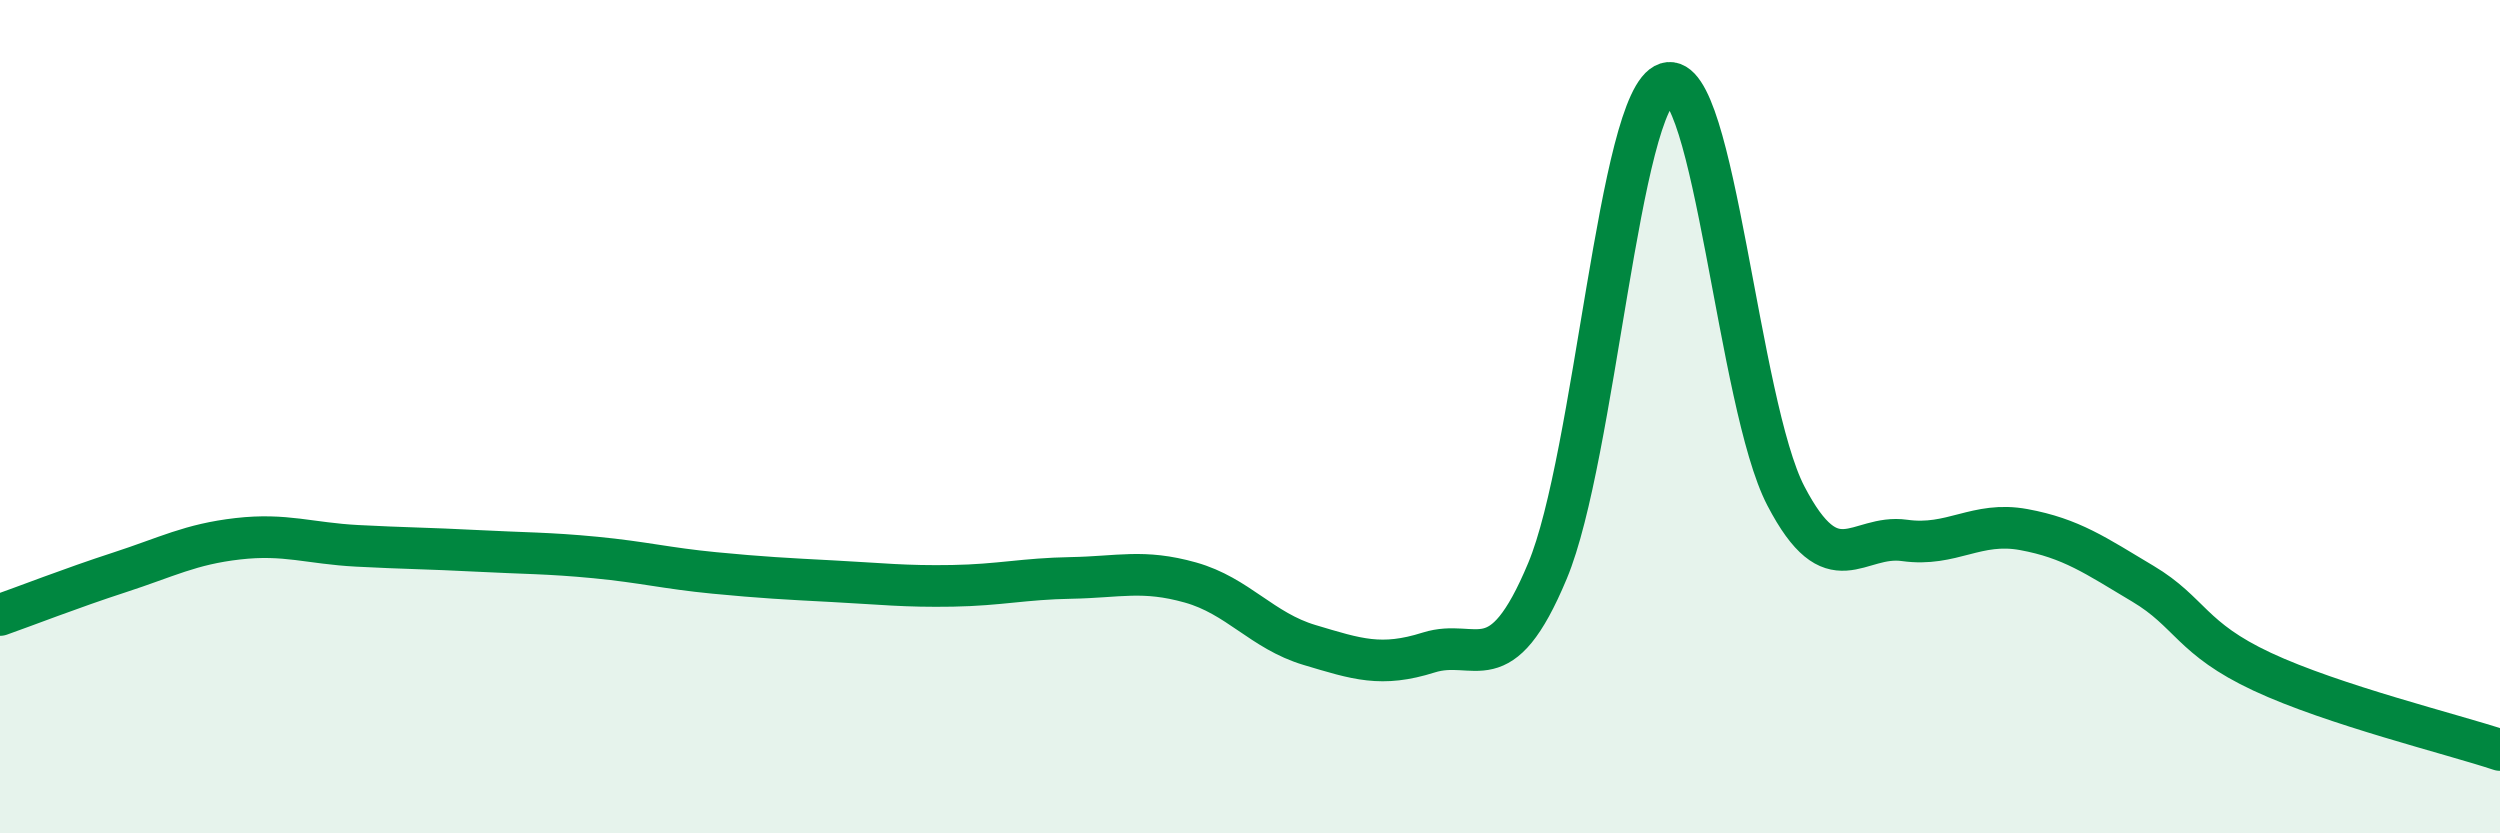
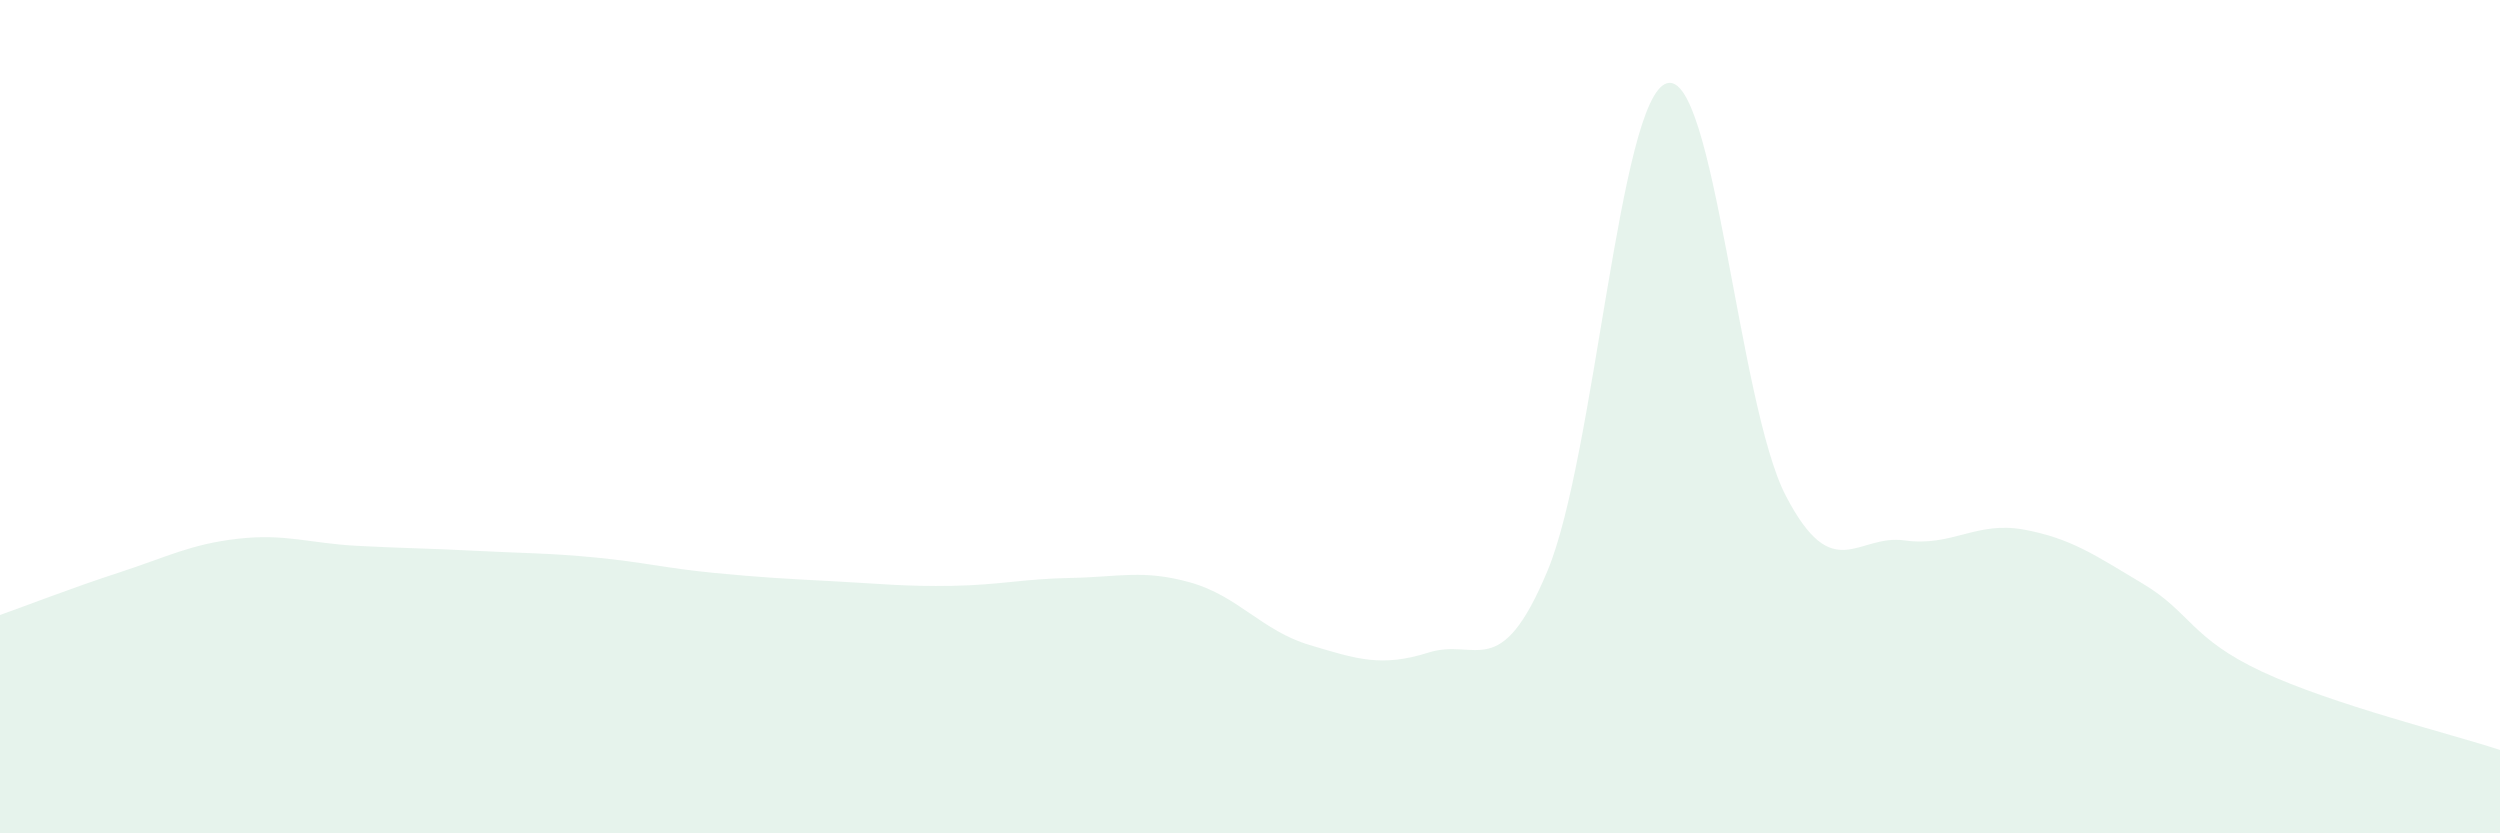
<svg xmlns="http://www.w3.org/2000/svg" width="60" height="20" viewBox="0 0 60 20">
  <path d="M 0,14.76 C 0.57,14.56 1.72,14.11 2.86,13.74 C 4,13.37 4.57,13.06 5.71,12.93 C 6.85,12.8 7.43,13.04 8.57,13.1 C 9.71,13.16 10.29,13.16 11.43,13.22 C 12.57,13.28 13.15,13.27 14.29,13.38 C 15.43,13.49 16,13.64 17.14,13.75 C 18.28,13.86 18.86,13.89 20,13.95 C 21.14,14.01 21.72,14.08 22.86,14.06 C 24,14.04 24.57,13.89 25.71,13.87 C 26.85,13.85 27.43,13.66 28.57,13.98 C 29.71,14.3 30.29,15.14 31.43,15.48 C 32.57,15.82 33.15,16.02 34.29,15.66 C 35.43,15.3 36,16.43 37.14,13.7 C 38.28,10.97 38.86,2.36 40,2 C 41.14,1.64 41.72,9.71 42.86,11.9 C 44,14.09 44.57,12.81 45.71,12.97 C 46.85,13.13 47.43,12.5 48.57,12.71 C 49.71,12.92 50.29,13.33 51.43,14.01 C 52.57,14.69 52.58,15.32 54.29,16.12 C 56,16.92 58.86,17.62 60,18L60 20L0 20Z" fill="#008740" opacity="0.1" stroke-linecap="round" stroke-linejoin="round" />
-   <path d="M 0,14.76 C 0.57,14.56 1.72,14.11 2.86,13.74 C 4,13.37 4.57,13.06 5.71,12.93 C 6.85,12.8 7.43,13.04 8.57,13.1 C 9.71,13.16 10.29,13.16 11.43,13.22 C 12.57,13.28 13.15,13.27 14.29,13.38 C 15.43,13.49 16,13.64 17.14,13.75 C 18.28,13.86 18.86,13.89 20,13.95 C 21.14,14.01 21.72,14.08 22.86,14.06 C 24,14.04 24.57,13.89 25.71,13.87 C 26.85,13.85 27.43,13.66 28.57,13.98 C 29.71,14.3 30.29,15.14 31.43,15.48 C 32.57,15.82 33.15,16.02 34.29,15.66 C 35.43,15.3 36,16.43 37.14,13.7 C 38.28,10.97 38.86,2.36 40,2 C 41.14,1.64 41.72,9.71 42.86,11.9 C 44,14.09 44.57,12.81 45.71,12.97 C 46.85,13.13 47.43,12.5 48.57,12.71 C 49.71,12.92 50.29,13.33 51.43,14.01 C 52.57,14.69 52.58,15.32 54.29,16.12 C 56,16.92 58.86,17.62 60,18" stroke="#008740" stroke-width="1" fill="none" stroke-linecap="round" stroke-linejoin="round" />
</svg>